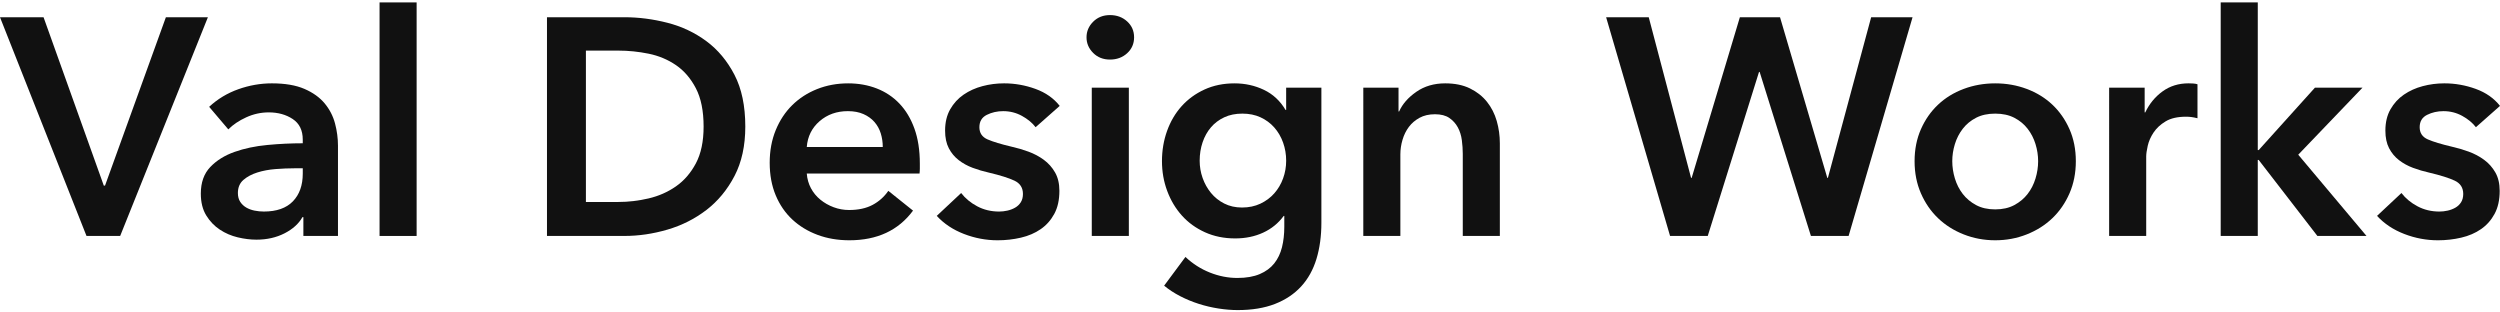
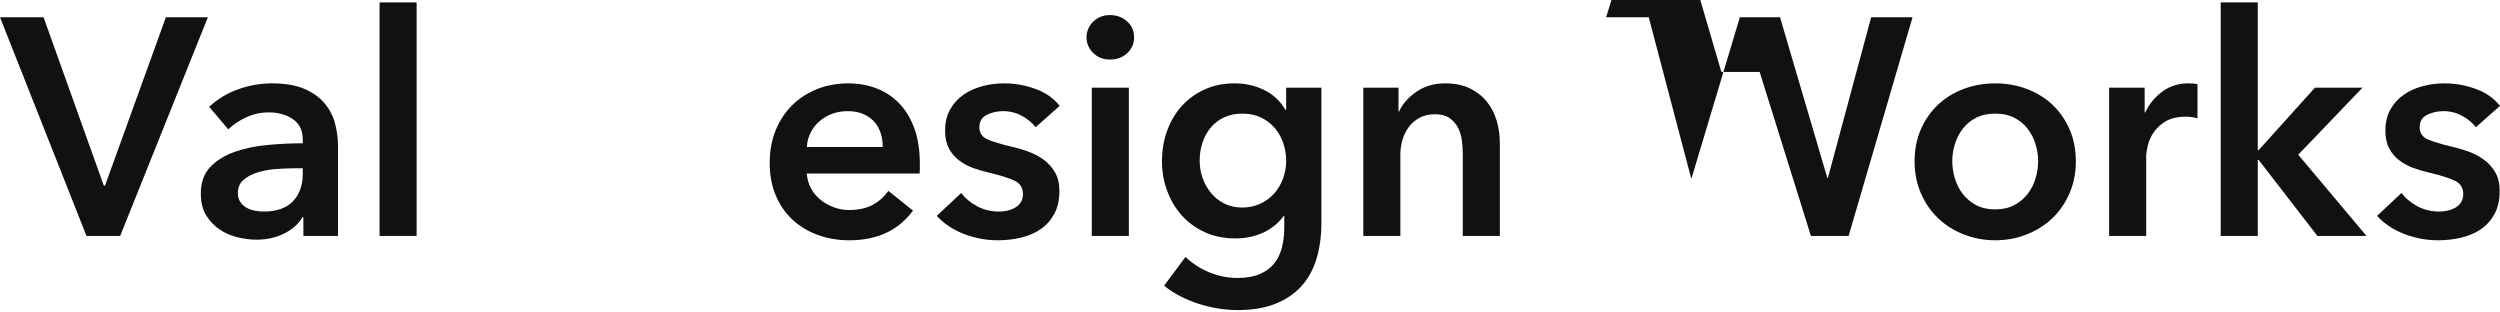
<svg xmlns="http://www.w3.org/2000/svg" id="_レイヤー_1" data-name="レイヤー_1" version="1.1" viewBox="0 0 400 50">
  <defs>
    <style>
      .st0 {
        fill: #111;
      }
    </style>
  </defs>
  <path class="st0" d="M0,2.758h6.969l9.638,26.937h.198L26.542,2.758h6.722l-14.037,34.994h-5.387L0,2.758Z" />
  <path class="st0" d="M48.541,34.737h-.148c-.593,1.055-1.55,1.92-2.867,2.595-1.318.675-2.817,1.014-4.498,1.014-.956,0-1.952-.124-2.99-.371-1.038-.247-1.994-.659-2.867-1.235-.873-.576-1.598-1.334-2.175-2.274-.577-.939-.865-2.101-.865-3.485,0-1.779.502-3.196,1.507-4.251,1.005-1.054,2.298-1.861,3.88-2.422,1.581-.56,3.336-.931,5.264-1.112,1.928-.181,3.814-.272,5.659-.272v-.593c0-1.483-.536-2.578-1.606-3.287-1.071-.708-2.348-1.063-3.831-1.063-1.252,0-2.455.264-3.608.791-1.154.527-2.109,1.17-2.866,1.928l-3.064-3.608c1.35-1.252,2.908-2.191,4.67-2.817s3.55-.939,5.363-.939c2.109,0,3.847.297,5.215.889,1.367.593,2.447,1.368,3.237,2.323.791.956,1.342,2.026,1.656,3.212.313,1.187.47,2.373.47,3.559v14.433h-5.536v-3.015ZM48.442,26.927h-1.334c-.956,0-1.961.042-3.015.124-1.055.083-2.026.264-2.916.544-.889.28-1.631.676-2.224,1.186-.593.511-.89,1.211-.89,2.101,0,.561.124,1.03.371,1.408.247.38.569.684.964.915.396.231.84.395,1.334.494s.989.148,1.483.148c2.042,0,3.591-.544,4.646-1.631,1.054-1.088,1.582-2.57,1.582-4.448v-.841Z" />
  <path class="st0" d="M60.729.386h5.931v37.366h-5.931V.386Z" />
-   <path class="st0" d="M87.517,2.758h12.406c2.274,0,4.563.297,6.87.889,2.306.593,4.382,1.574,6.228,2.941,1.845,1.368,3.344,3.164,4.497,5.387,1.153,2.224,1.73,4.985,1.73,8.279,0,3.064-.577,5.701-1.73,7.908-1.154,2.208-2.653,4.02-4.497,5.437-1.846,1.417-3.922,2.464-6.228,3.139-2.307.676-4.596,1.013-6.87,1.013h-12.406V2.758ZM98.935,32.315c1.614,0,3.229-.19,4.844-.569,1.614-.379,3.072-1.021,4.374-1.928,1.301-.906,2.364-2.133,3.188-3.682.824-1.549,1.236-3.509,1.236-5.882,0-2.503-.412-4.547-1.236-6.128-.824-1.582-1.886-2.818-3.188-3.707-1.302-.89-2.76-1.499-4.374-1.829-1.615-.329-3.23-.494-4.844-.494h-5.19v24.219h5.19Z" />
  <path class="st0" d="M147.174,26.186v.791c0,.264-.017.527-.049.791h-18.041c.065.857.288,1.64.667,2.348.379.709.881,1.318,1.507,1.829.625.511,1.334.915,2.125,1.211s1.614.444,2.472.444c1.483,0,2.734-.272,3.756-.816,1.021-.544,1.861-1.293,2.52-2.248l3.954,3.163c-2.34,3.164-5.733,4.745-10.181,4.745-1.846,0-3.543-.289-5.091-.865-1.549-.576-2.891-1.392-4.028-2.447-1.137-1.054-2.027-2.348-2.669-3.88s-.964-3.27-.964-5.214c0-1.911.321-3.649.964-5.214.643-1.565,1.524-2.899,2.645-4.004,1.12-1.104,2.447-1.96,3.979-2.57,1.532-.609,3.188-.914,4.968-.914,1.647,0,3.171.272,4.572.816,1.4.544,2.611,1.351,3.633,2.422,1.021,1.071,1.82,2.405,2.397,4.003.576,1.599.865,3.469.865,5.61ZM141.243,23.517c0-.757-.108-1.483-.321-2.175-.215-.692-.553-1.301-1.014-1.829-.462-.527-1.046-.947-1.754-1.26-.709-.313-1.541-.47-2.496-.47-1.779,0-3.287.536-4.523,1.606-1.235,1.071-1.92,2.447-2.051,4.127h12.159Z" />
  <path class="st0" d="M165.699,20.354c-.527-.692-1.253-1.293-2.175-1.804-.923-.51-1.927-.766-3.015-.766-.956,0-1.829.198-2.62.593-.791.395-1.186,1.055-1.186,1.977,0,.923.436,1.574,1.31,1.952.872.379,2.15.766,3.83,1.161.89.198,1.787.462,2.694.791.906.33,1.73.766,2.471,1.31.741.544,1.342,1.219,1.804,2.027.461.807.692,1.787.692,2.941,0,1.45-.272,2.677-.816,3.682-.544,1.006-1.269,1.821-2.175,2.447-.907.626-1.961,1.08-3.164,1.36-1.203.28-2.447.42-3.732.42-1.846,0-3.641-.338-5.387-1.013-1.747-.675-3.196-1.639-4.349-2.892l3.905-3.657c.659.857,1.515,1.565,2.57,2.125,1.054.561,2.224.84,3.509.84.428,0,.865-.049,1.31-.148s.856-.255,1.236-.47c.378-.214.683-.502.914-.865.23-.363.346-.807.346-1.334,0-.988-.453-1.697-1.359-2.125-.907-.428-2.266-.857-4.078-1.285-.89-.198-1.755-.453-2.595-.766-.84-.313-1.59-.725-2.249-1.236-.66-.51-1.186-1.144-1.582-1.903-.395-.758-.593-1.697-.593-2.818,0-1.317.272-2.454.816-3.41.544-.955,1.26-1.738,2.15-2.348.889-.609,1.895-1.063,3.015-1.359,1.12-.297,2.274-.445,3.46-.445,1.713,0,3.386.297,5.017.889,1.631.593,2.924,1.5,3.88,2.719l-3.855,3.41Z" />
  <path class="st0" d="M173.844,5.971c0-.956.354-1.787,1.063-2.496.708-.708,1.606-1.062,2.693-1.062,1.088,0,2.002.338,2.743,1.013.742.676,1.112,1.524,1.112,2.546,0,1.022-.371,1.87-1.112,2.545-.741.676-1.656,1.013-2.743,1.013-1.087,0-1.986-.353-2.693-1.062-.709-.708-1.063-1.54-1.063-2.496ZM174.684,14.027h5.931v23.725h-5.931V14.027Z" />
  <path class="st0" d="M211.422,14.027v21.599c0,2.141-.264,4.078-.791,5.808-.527,1.73-1.343,3.196-2.447,4.399-1.104,1.202-2.496,2.133-4.176,2.792-1.681.659-3.675.988-5.981.988-.956,0-1.969-.082-3.04-.247-1.071-.165-2.125-.412-3.163-.741-1.038-.33-2.035-.742-2.991-1.236-.956-.494-1.813-1.055-2.57-1.68l3.41-4.596c1.153,1.087,2.455,1.919,3.905,2.496,1.45.576,2.916.865,4.399.865,1.416,0,2.611-.207,3.583-.62.971-.414,1.746-.984,2.323-1.711.576-.728.988-1.588,1.235-2.579.247-.993.371-2.084.371-3.275v-1.736h-.099c-.857,1.165-1.952,2.056-3.287,2.671-1.334.616-2.826.924-4.473.924-1.779,0-3.394-.329-4.843-.988-1.451-.659-2.678-1.548-3.682-2.669-1.006-1.12-1.788-2.429-2.348-3.929-.561-1.499-.841-3.089-.841-4.77,0-1.712.272-3.327.816-4.843.544-1.515,1.318-2.834,2.323-3.954,1.005-1.12,2.224-2.009,3.657-2.669,1.433-.659,3.04-.988,4.819-.988,1.68,0,3.245.346,4.696,1.038,1.45.692,2.602,1.763,3.46,3.213h.099v-3.559h5.634ZM198.769,18.179c-1.087,0-2.051.198-2.891.591-.841.394-1.55.928-2.125,1.601-.577.674-1.022,1.47-1.335,2.39-.313.92-.47,1.905-.47,2.955,0,.953.156,1.872.47,2.759.313.886.758,1.683,1.335,2.389.576.706,1.285,1.273,2.125,1.7.84.427,1.787.64,2.842.64,1.088,0,2.067-.205,2.941-.615.873-.411,1.614-.961,2.224-1.651.609-.689,1.079-1.486,1.409-2.389.329-.903.494-1.847.494-2.833,0-1.018-.165-1.987-.494-2.907-.33-.919-.799-1.724-1.409-2.413-.61-.689-1.343-1.231-2.2-1.626-.857-.394-1.829-.591-2.916-.591Z" />
  <path class="st0" d="M218.129,14.027h5.635v3.806h.099c.527-1.186,1.441-2.232,2.743-3.138,1.301-.906,2.842-1.359,4.621-1.359,1.549,0,2.874.272,3.979.816,1.104.544,2.01,1.26,2.719,2.15.708.89,1.227,1.912,1.557,3.064.329,1.154.494,2.34.494,3.559v14.828h-5.931v-13.147c0-.692-.05-1.416-.148-2.175-.099-.758-.314-1.441-.643-2.051-.33-.609-.783-1.112-1.359-1.507-.577-.396-1.343-.593-2.299-.593-.956,0-1.779.19-2.471.569-.692.379-1.26.865-1.705,1.458-.445.593-.783,1.277-1.014,2.051-.231.775-.346,1.557-.346,2.348v13.048h-5.931V14.027Z" />
-   <path class="st0" d="M256.977,2.758h6.821l6.771,25.702h.099l7.71-25.702h6.426l7.562,25.702h.099l6.92-25.702h6.623l-10.231,34.994h-6.03l-8.204-26.245h-.099l-8.204,26.245h-6.03l-10.231-34.994Z" />
+   <path class="st0" d="M256.977,2.758h6.821l6.771,25.702h.099l7.71-25.702h6.426l7.562,25.702h.099l6.92-25.702h6.623l-10.231,34.994h-6.03l-8.204-26.245h-.099h-6.03l-10.231-34.994Z" />
  <path class="st0" d="M306.333,25.791c0-1.878.338-3.583,1.014-5.115.675-1.532,1.589-2.842,2.743-3.929,1.153-1.088,2.521-1.928,4.103-2.521,1.581-.593,3.262-.889,5.041-.889s3.46.297,5.041.889c1.581.593,2.948,1.433,4.102,2.521,1.153,1.087,2.067,2.397,2.743,3.929.675,1.532,1.013,3.237,1.013,5.115,0,1.878-.338,3.592-1.013,5.141-.676,1.549-1.59,2.875-2.743,3.979-1.154,1.104-2.521,1.969-4.102,2.594-1.582.626-3.262.939-5.041.939s-3.46-.313-5.041-.939c-1.582-.625-2.949-1.49-4.103-2.594-1.153-1.104-2.068-2.43-2.743-3.979-.676-1.549-1.014-3.262-1.014-5.141ZM312.363,25.791c0,.923.14,1.846.42,2.768.28.923.7,1.747,1.26,2.472.56.725,1.268,1.318,2.125,1.779.856.462,1.878.692,3.064.692,1.186,0,2.207-.23,3.064-.692.856-.461,1.565-1.054,2.125-1.779.56-.725.98-1.549,1.26-2.472.28-.922.42-1.845.42-2.768,0-.922-.141-1.836-.42-2.743-.28-.906-.7-1.722-1.26-2.447-.561-.725-1.269-1.31-2.125-1.755-.857-.445-1.878-.667-3.064-.667-1.187,0-2.208.222-3.064.667-.857.444-1.566,1.03-2.125,1.755-.561.725-.981,1.541-1.26,2.447-.281.907-.42,1.821-.42,2.743Z" />
  <path class="st0" d="M337.461,14.027h5.684v3.954h.099c.659-1.384,1.582-2.503,2.768-3.361,1.187-.857,2.57-1.285,4.152-1.285.23,0,.477.009.742.025.263.017.494.058.692.124v5.437c-.396-.099-.734-.164-1.013-.198-.281-.033-.553-.049-.816-.049-1.351,0-2.439.247-3.262.741-.824.494-1.467,1.088-1.928,1.779-.462.692-.775,1.401-.939,2.125-.165.726-.247,1.302-.247,1.73v12.702h-5.931V14.027Z" />
  <path class="st0" d="M355.313.386h5.931v23.626h.148l8.995-9.984h7.612l-10.281,10.725,10.923,12.999h-7.859l-9.391-12.159h-.148v12.159h-5.931V.386Z" />
  <path class="st0" d="M396.145,20.354c-.527-.692-1.253-1.293-2.175-1.804-.923-.51-1.927-.766-3.015-.766-.956,0-1.829.198-2.62.593-.791.395-1.186,1.055-1.186,1.977,0,.923.436,1.574,1.31,1.952.872.379,2.15.766,3.83,1.161.89.198,1.787.462,2.694.791.906.33,1.73.766,2.471,1.31.741.544,1.342,1.219,1.804,2.027.461.807.692,1.787.692,2.941,0,1.45-.272,2.677-.816,3.682-.544,1.006-1.269,1.821-2.175,2.447-.907.626-1.961,1.08-3.164,1.36-1.203.28-2.447.42-3.732.42-1.846,0-3.641-.338-5.387-1.013-1.747-.675-3.196-1.639-4.349-2.892l3.905-3.657c.659.857,1.515,1.565,2.57,2.125,1.054.561,2.224.84,3.509.84.428,0,.865-.049,1.31-.148s.856-.255,1.236-.47c.378-.214.683-.502.914-.865.23-.363.346-.807.346-1.334,0-.988-.453-1.697-1.359-2.125-.907-.428-2.266-.857-4.078-1.285-.89-.198-1.755-.453-2.595-.766-.84-.313-1.59-.725-2.249-1.236-.66-.51-1.186-1.144-1.582-1.903-.395-.758-.593-1.697-.593-2.818,0-1.317.272-2.454.816-3.41.544-.955,1.26-1.738,2.15-2.348.889-.609,1.895-1.063,3.015-1.359,1.12-.297,2.274-.445,3.46-.445,1.713,0,3.386.297,5.017.889,1.631.593,2.924,1.5,3.88,2.719l-3.855,3.41Z" />
</svg>